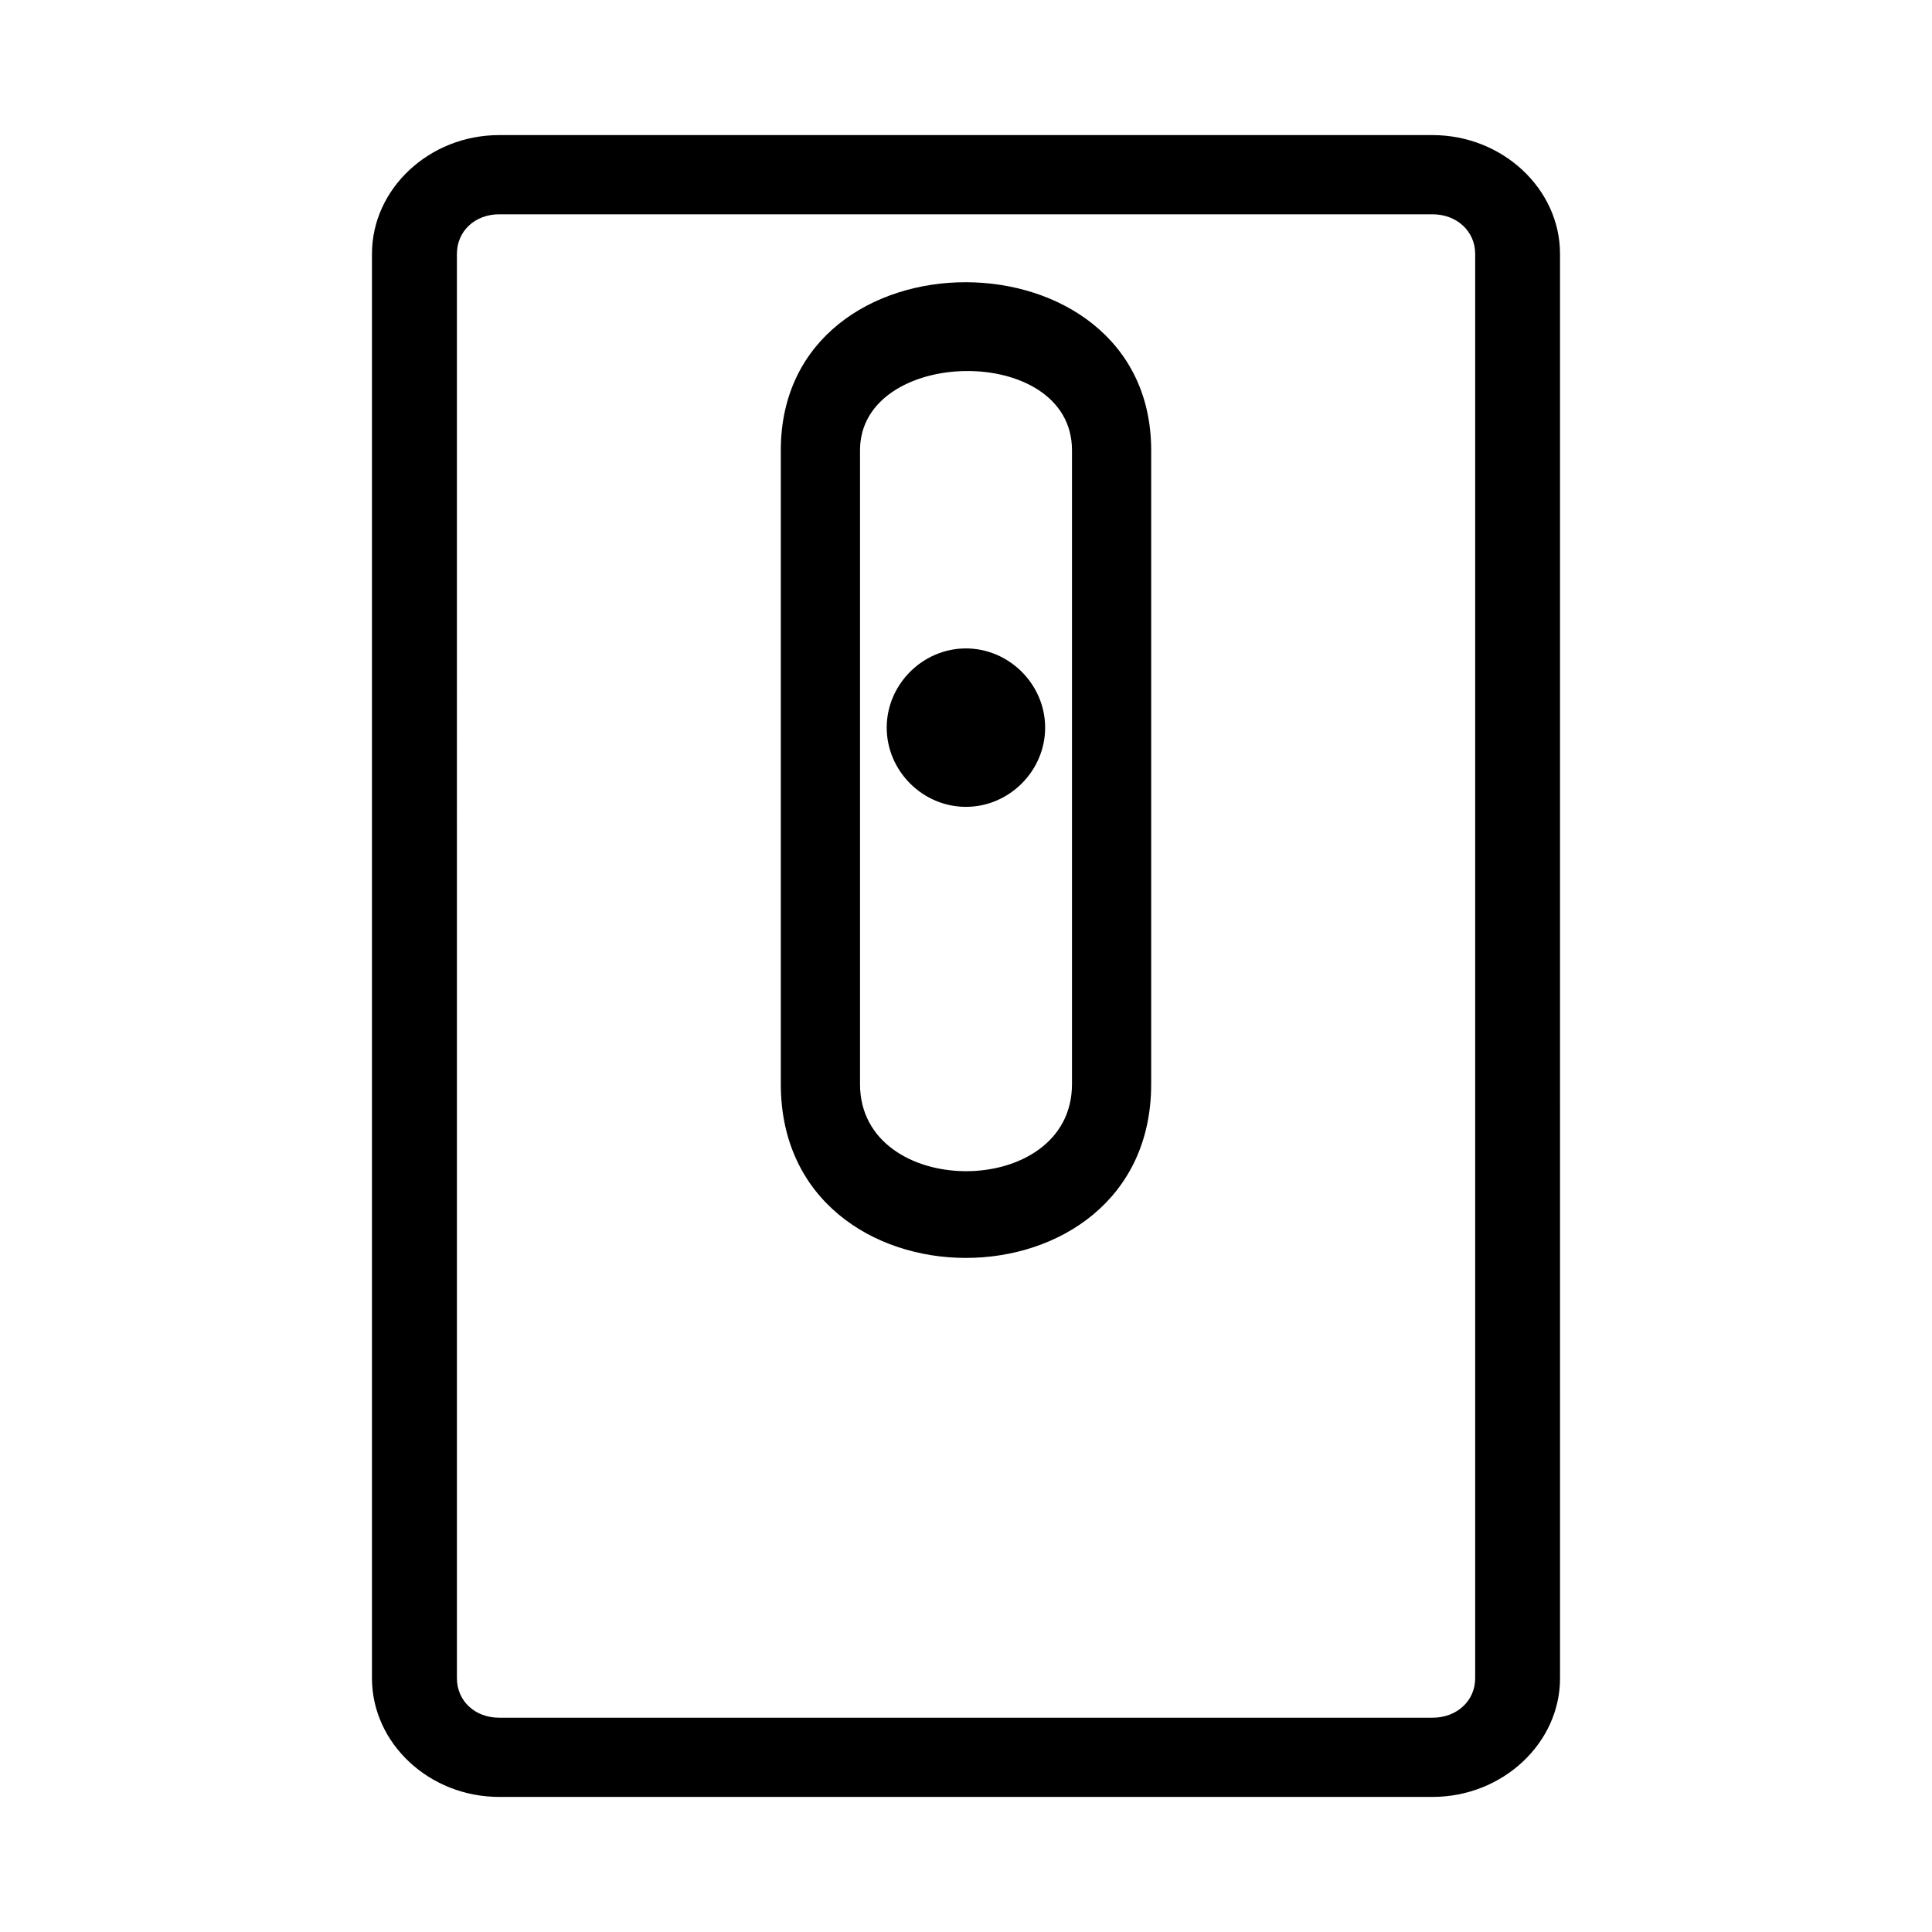
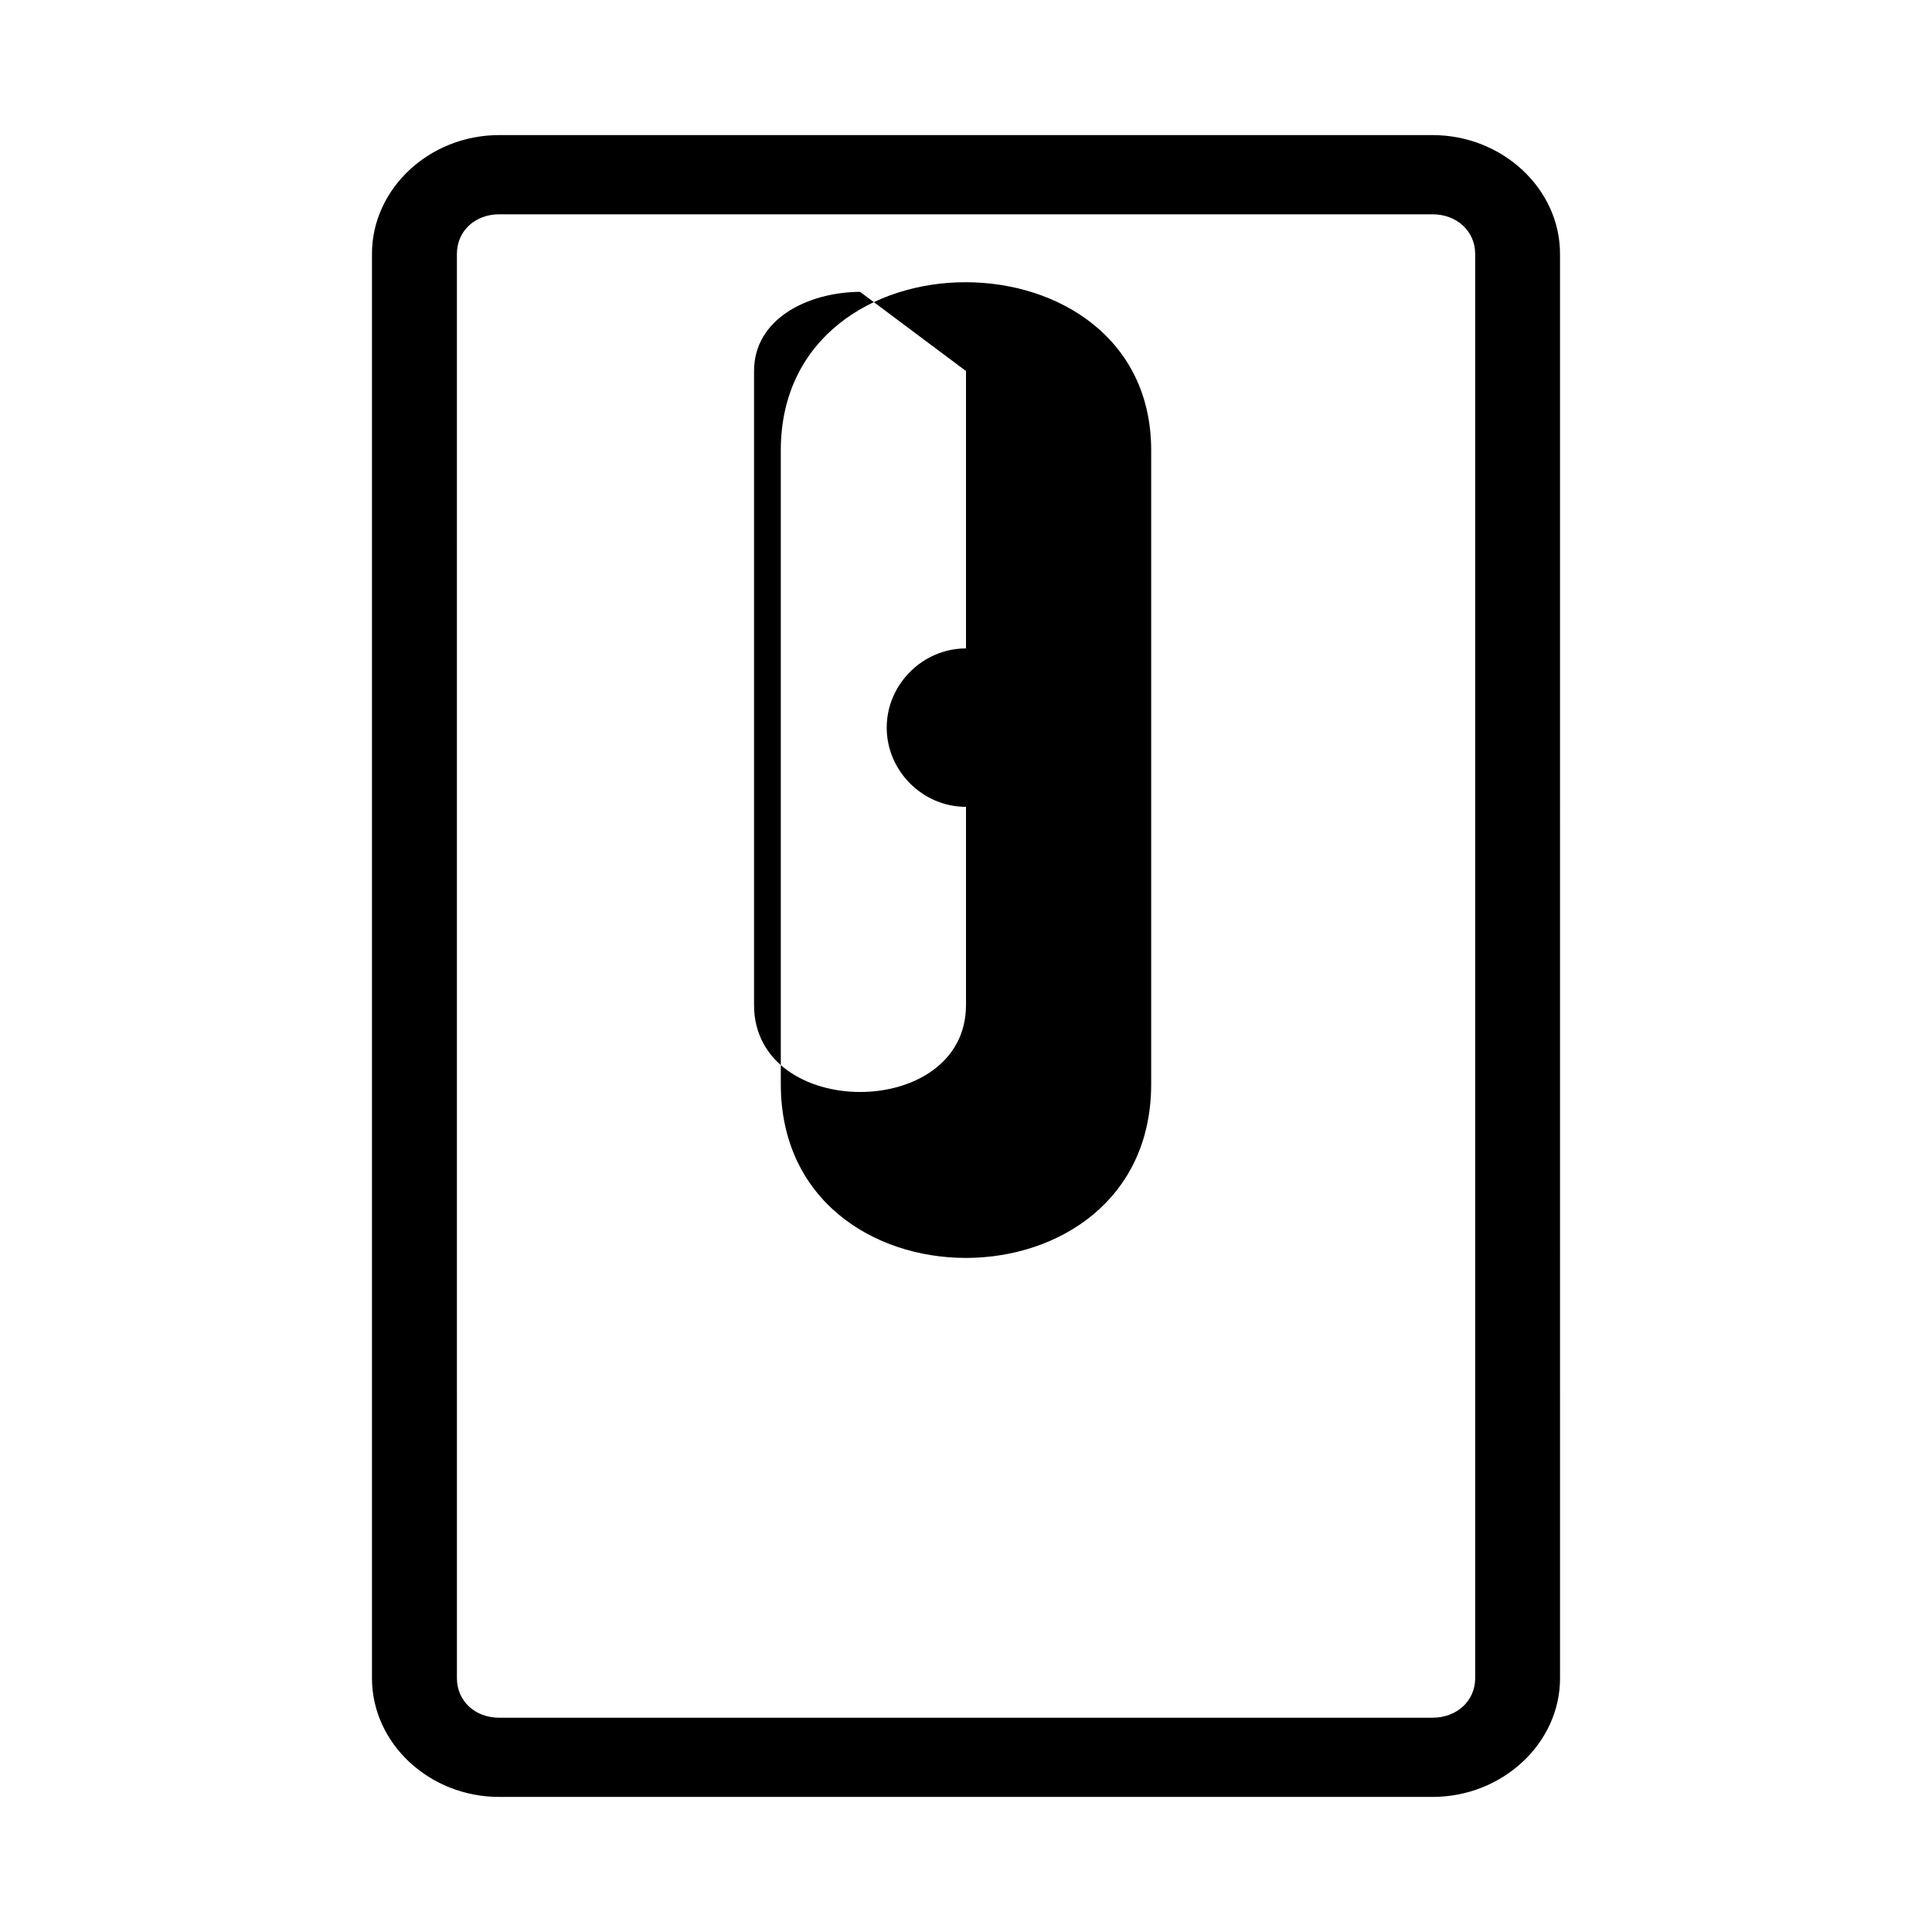
<svg xmlns="http://www.w3.org/2000/svg" fill="#000000" width="800px" height="800px" version="1.1" viewBox="144 144 512 512">
-   <path d="m276.28 179.8c-18.492 0-33.703 14.203-33.703 31.469v377.49c0 17.262 15.207 31.445 33.703 31.445h247.36c18.492 0 33.785-14.184 33.785-31.445l-0.004-377.49c0-17.262-15.289-31.469-33.785-31.469zm0 20.992h247.36c6.422 0 11.297 4.481 11.297 10.477v377.49c0 5.996-4.871 10.453-11.297 10.453h-247.36c-6.422 0-11.191-4.457-11.191-10.453l-0.004-377.49c0-5.996 4.769-10.477 11.191-10.477zm123.72 18c-24.543-0.039-49.078 14.754-49.078 44.527v168c0 61.434 98.152 61.348 98.152 0v-168c0-29.617-24.535-44.488-49.078-44.527zm0 23.535c14.043-0.133 28.086 6.723 28.086 20.992v168c0 30.801-56.172 30.691-56.172 0v-168c0-13.734 14.043-20.859 28.086-20.992zm-0.02 73.512c-11.469 0-20.992 9.523-20.992 20.992s9.523 20.992 20.992 20.992 20.992-9.523 20.992-20.992-9.523-20.992-20.992-20.992z" />
+   <path d="m276.28 179.8c-18.492 0-33.703 14.203-33.703 31.469v377.49c0 17.262 15.207 31.445 33.703 31.445h247.36c18.492 0 33.785-14.184 33.785-31.445l-0.004-377.49c0-17.262-15.289-31.469-33.785-31.469zm0 20.992h247.36c6.422 0 11.297 4.481 11.297 10.477v377.49c0 5.996-4.871 10.453-11.297 10.453h-247.36c-6.422 0-11.191-4.457-11.191-10.453l-0.004-377.49c0-5.996 4.769-10.477 11.191-10.477zm123.72 18c-24.543-0.039-49.078 14.754-49.078 44.527v168c0 61.434 98.152 61.348 98.152 0v-168c0-29.617-24.535-44.488-49.078-44.527zm0 23.535v168c0 30.801-56.172 30.691-56.172 0v-168c0-13.734 14.043-20.859 28.086-20.992zm-0.02 73.512c-11.469 0-20.992 9.523-20.992 20.992s9.523 20.992 20.992 20.992 20.992-9.523 20.992-20.992-9.523-20.992-20.992-20.992z" />
</svg>